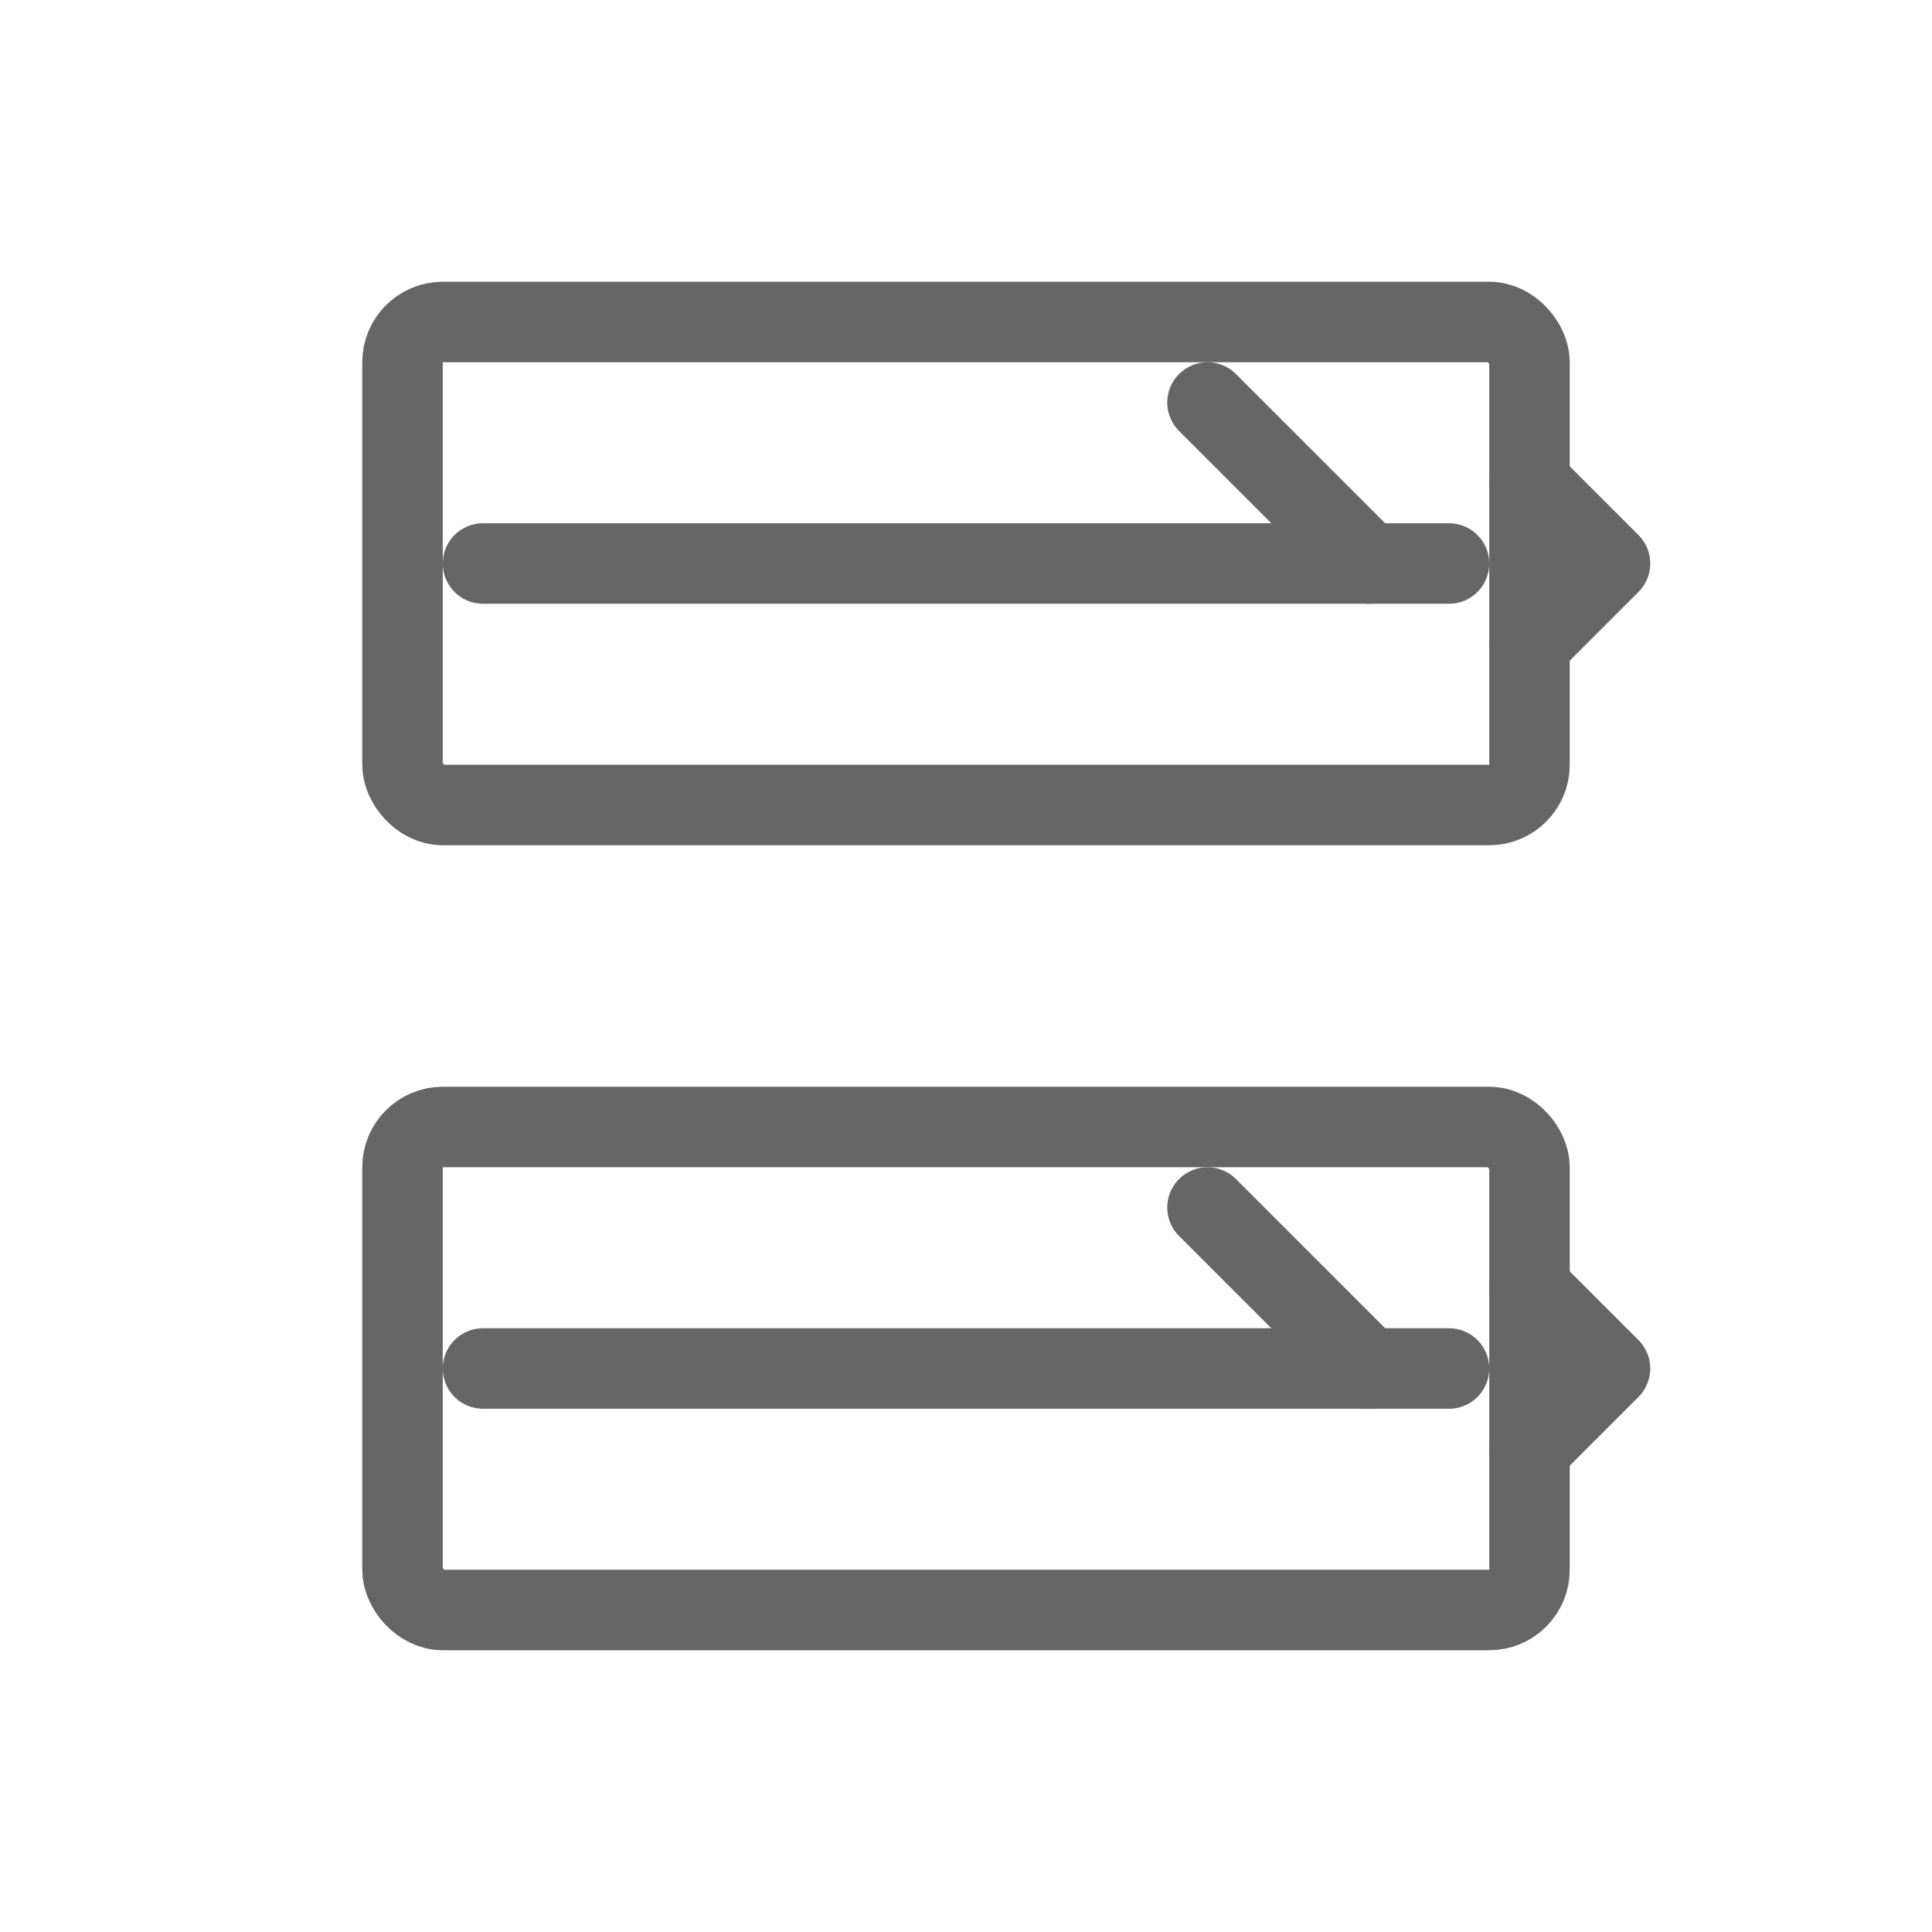
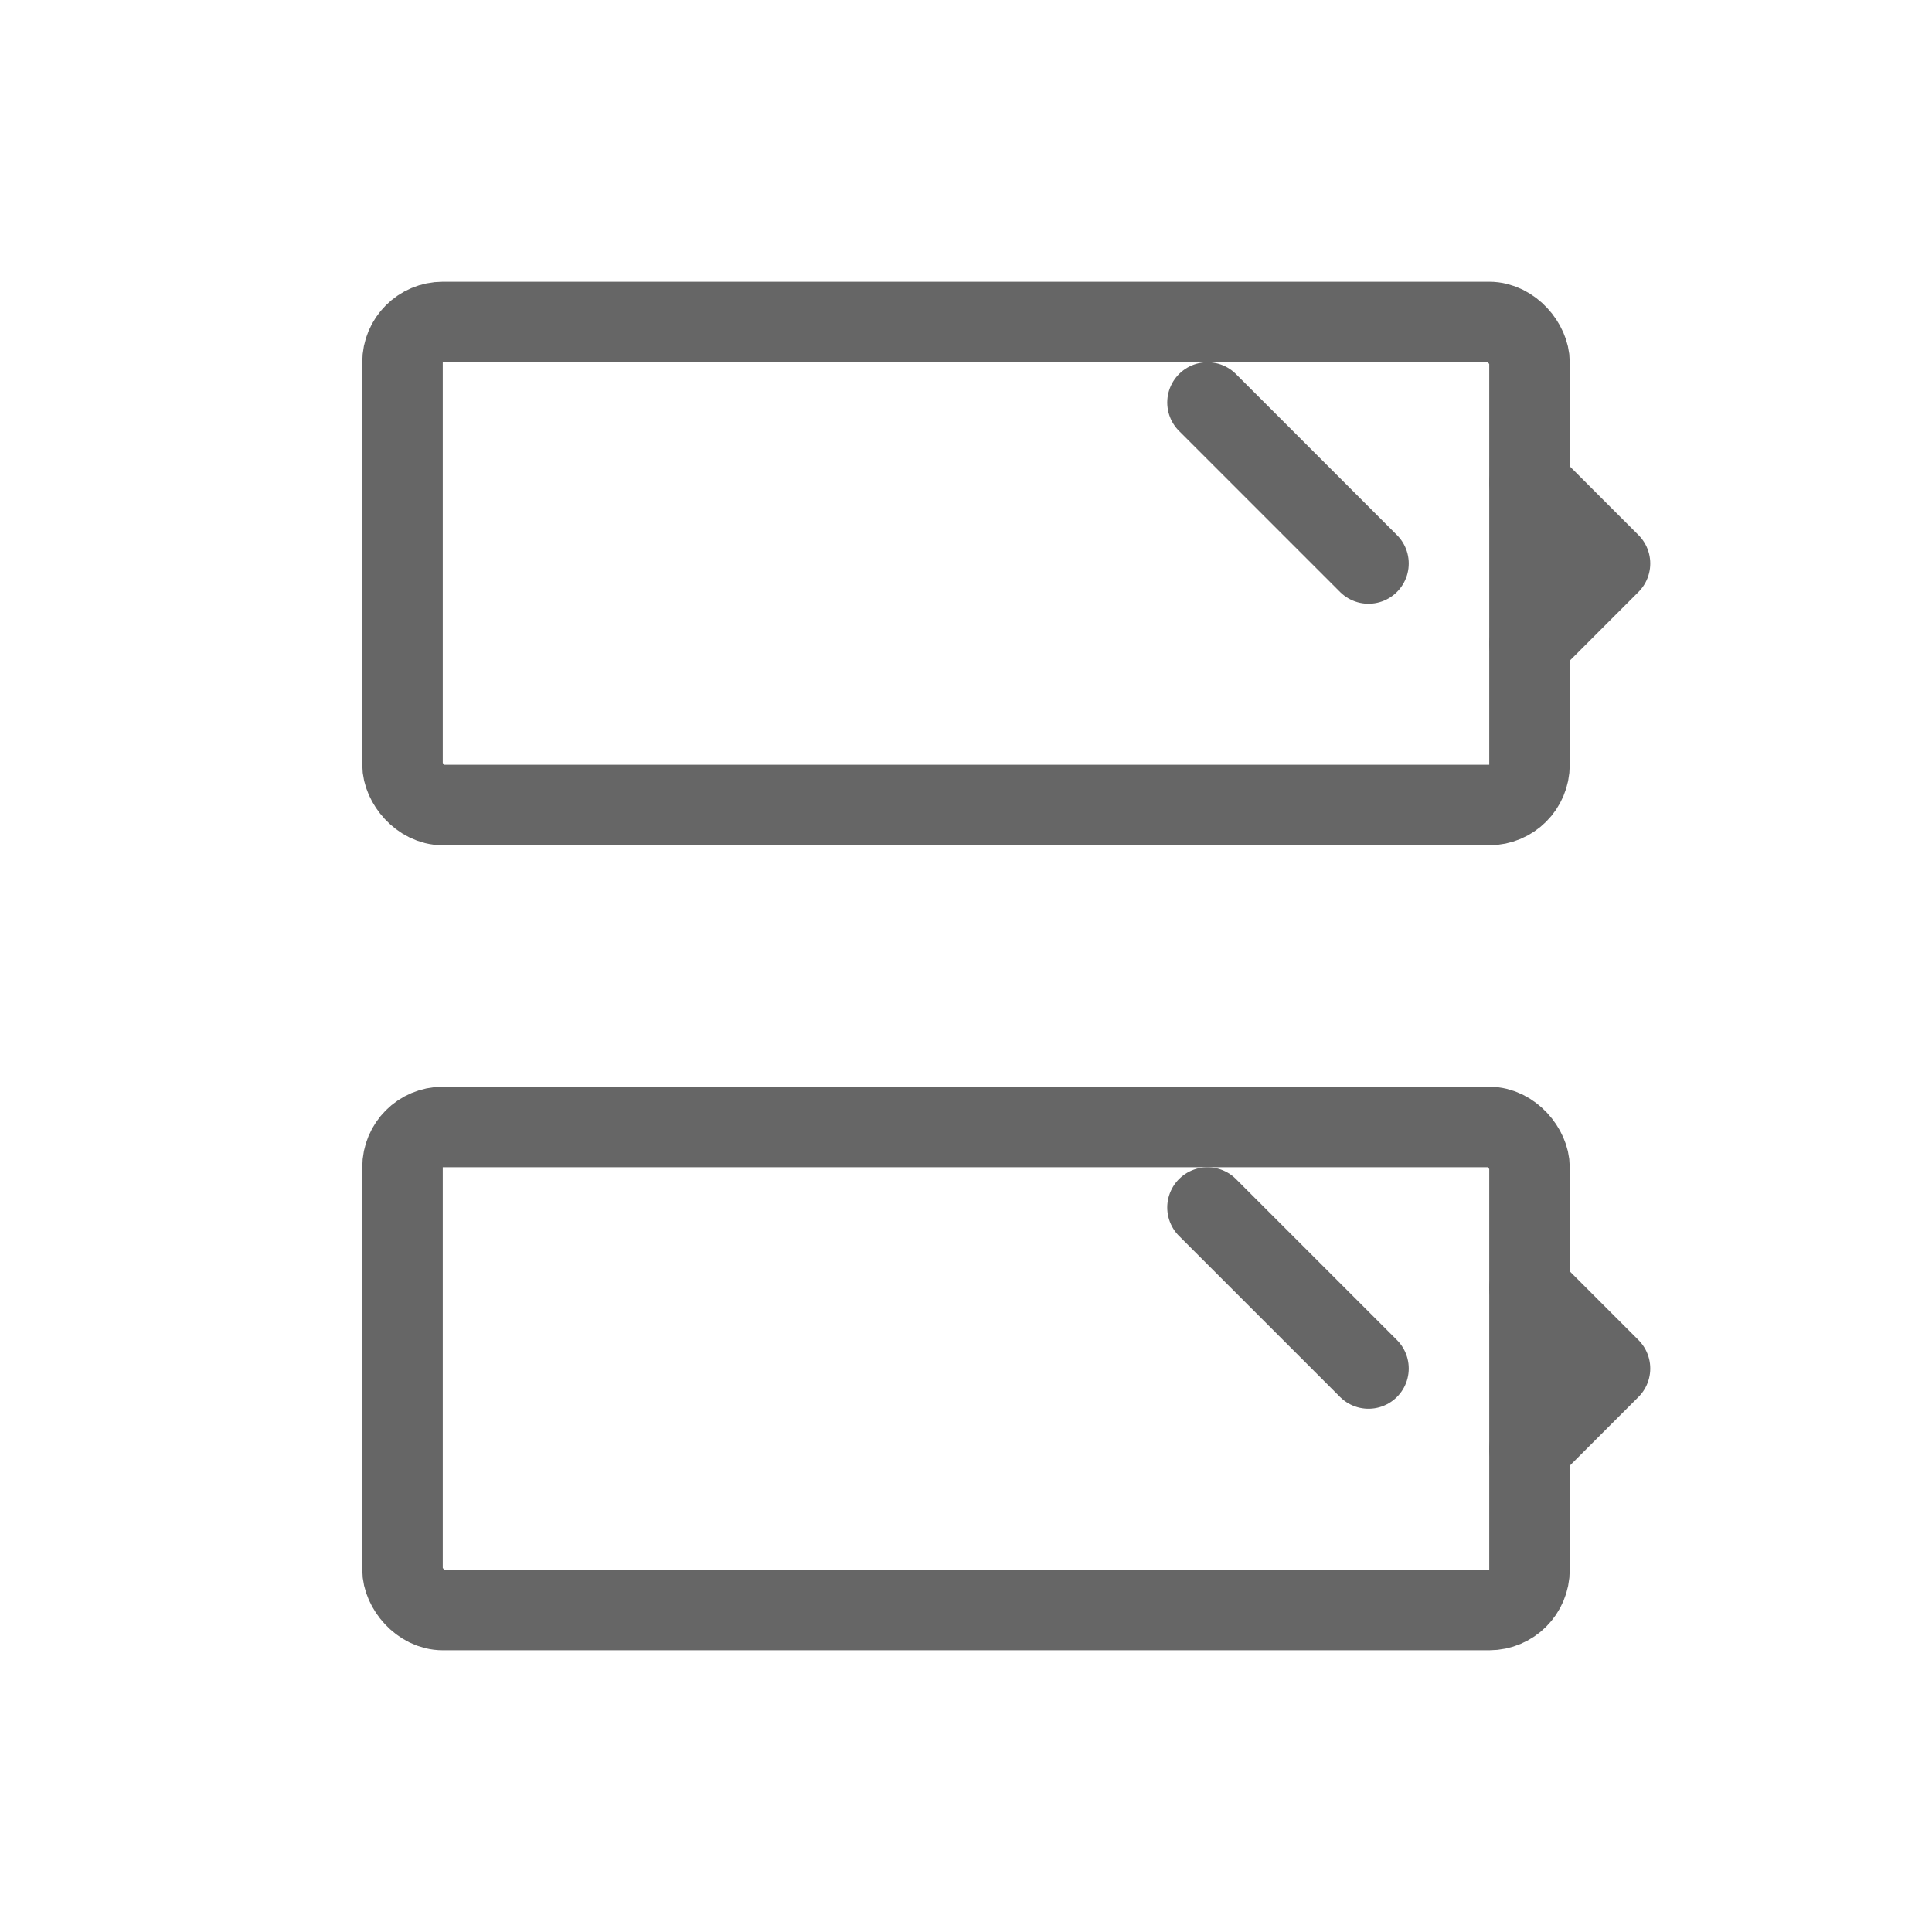
<svg xmlns="http://www.w3.org/2000/svg" viewBox="0 0 48 48" fill="none">
-   <path d="M12 14h24M12 34h24" stroke="#666" stroke-width="2" stroke-linecap="round" />
  <rect x="10" y="8" width="28" height="12" rx="1" stroke="#666" stroke-width="2" />
  <rect x="10" y="28" width="28" height="12" rx="1" stroke="#666" stroke-width="2" />
  <path d="M34 14l-4-4M34 34l-4-4" stroke="#666" stroke-width="2" stroke-linecap="round" stroke-linejoin="round" />
  <path d="M38 12l2 2-2 2M38 32l2 2-2 2" stroke="#666" stroke-width="2" stroke-linecap="round" stroke-linejoin="round" />
</svg>